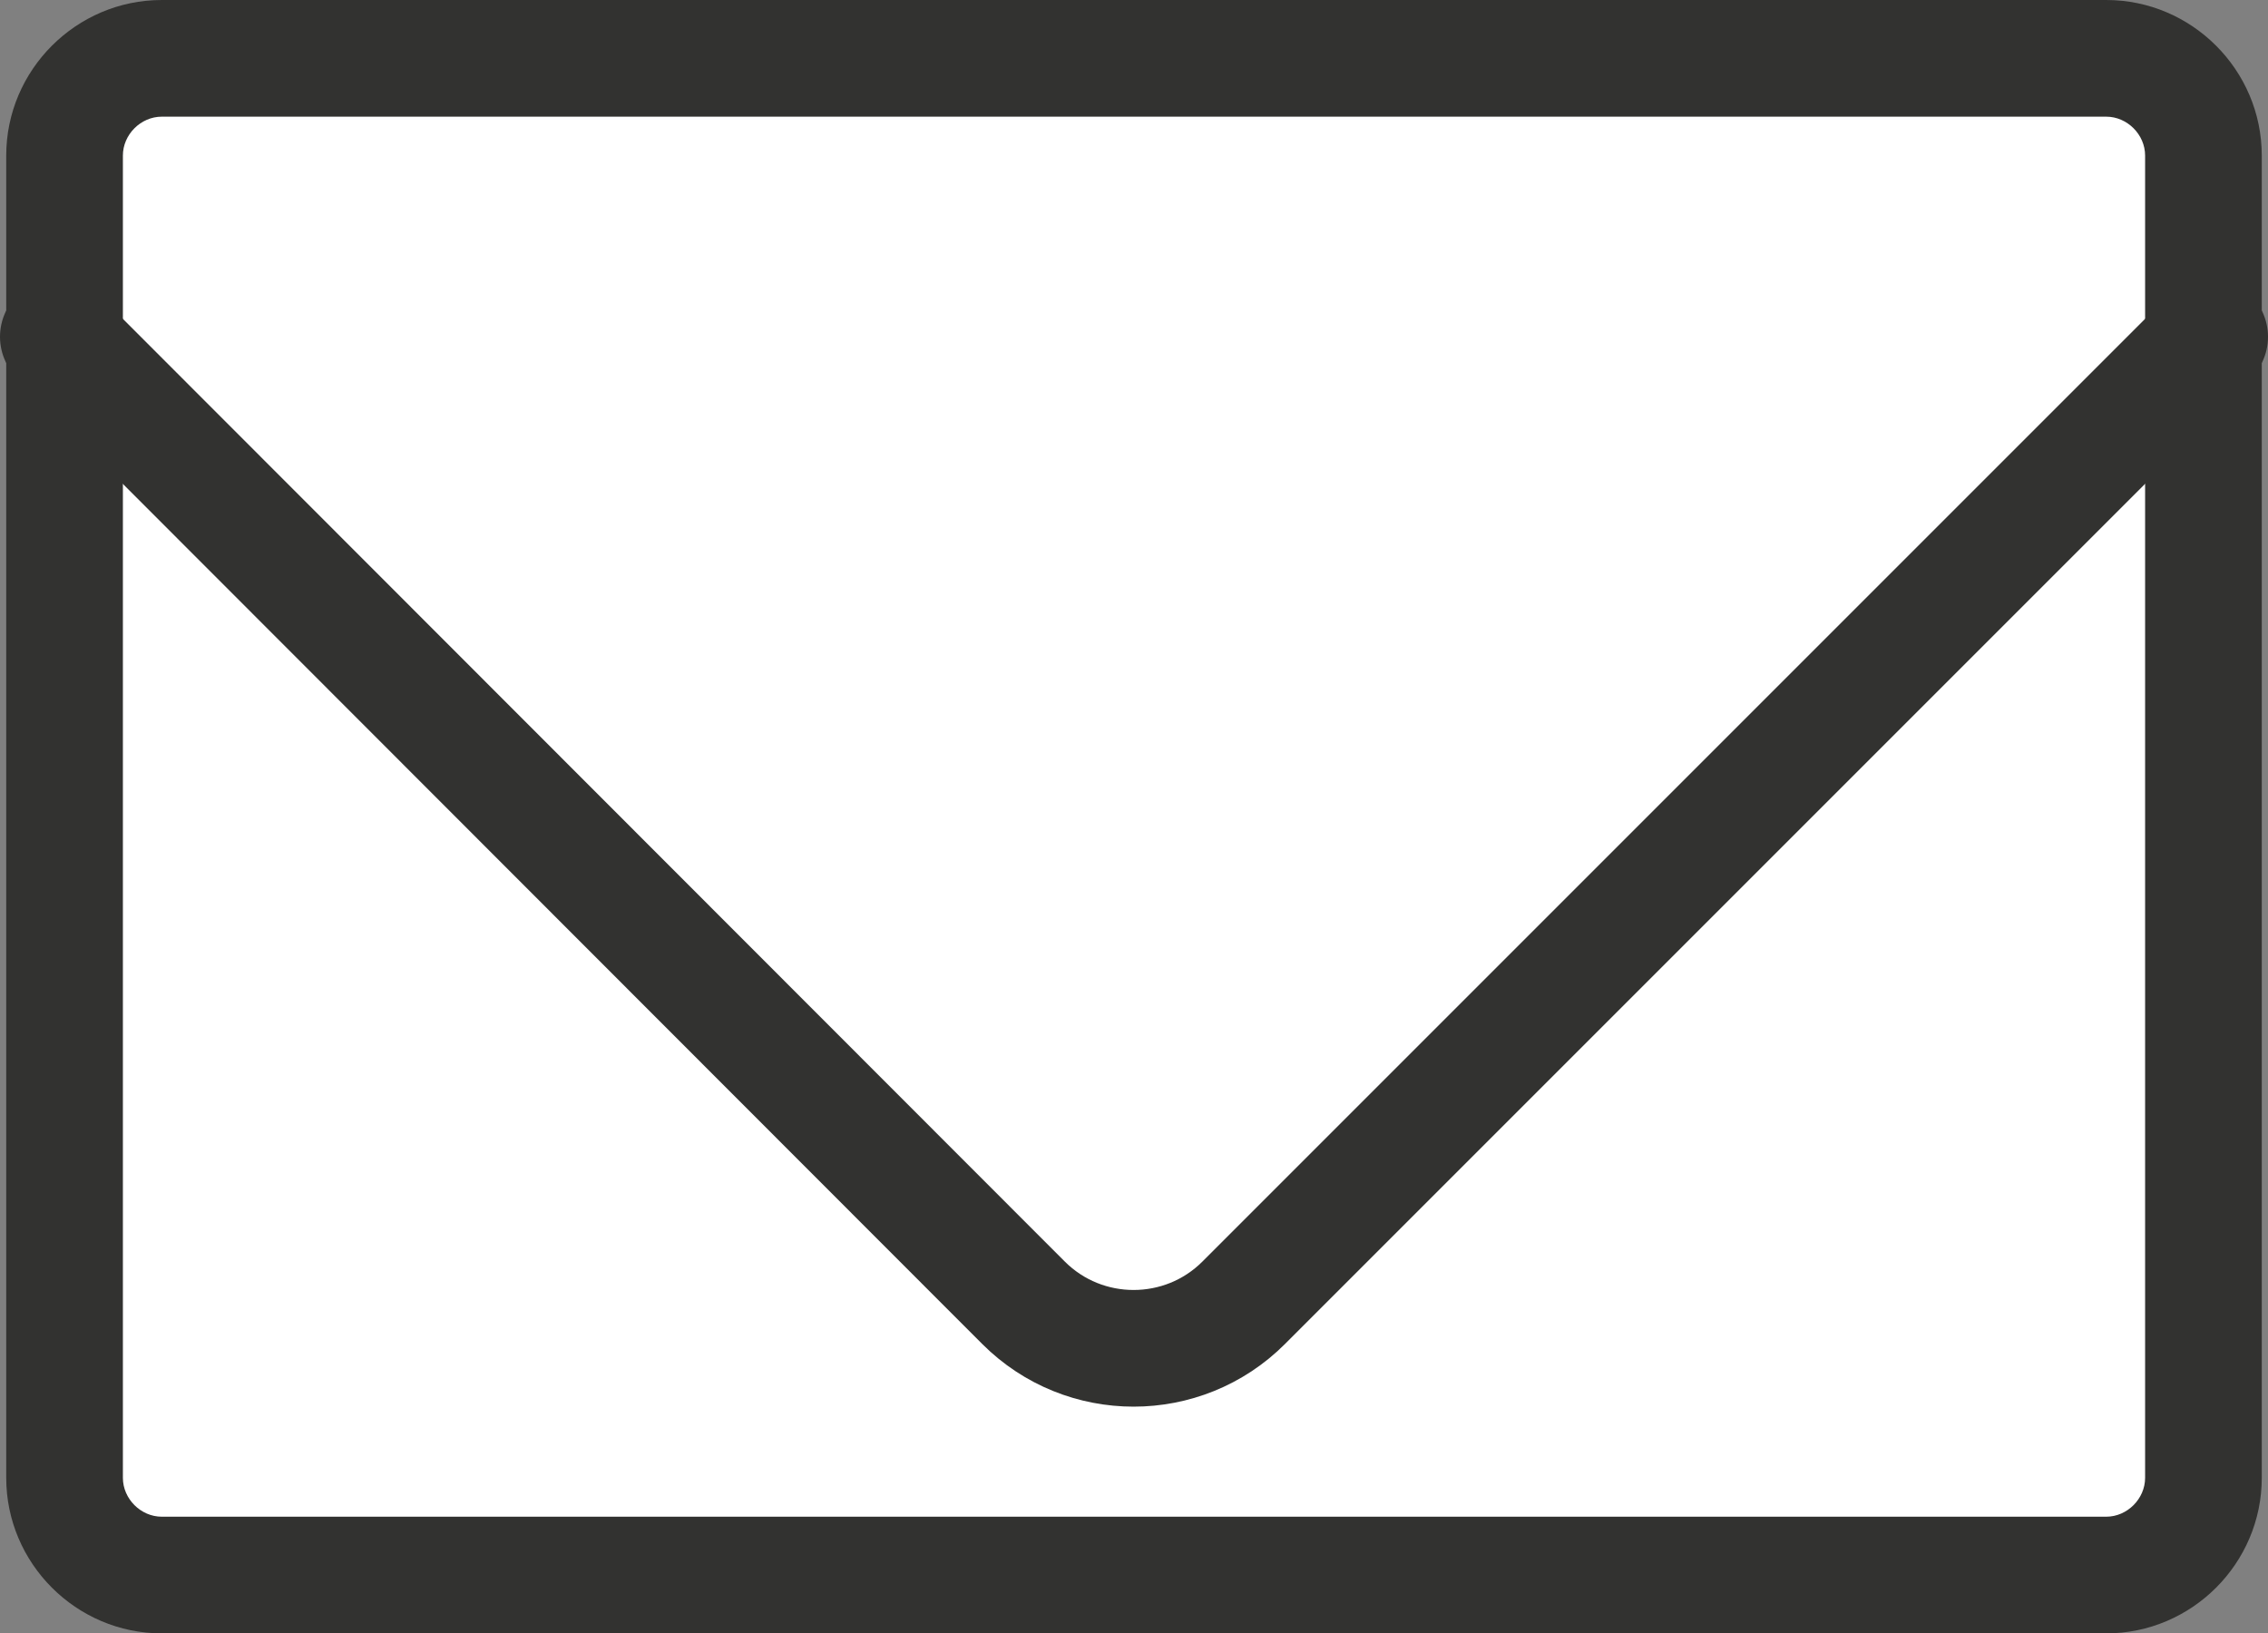
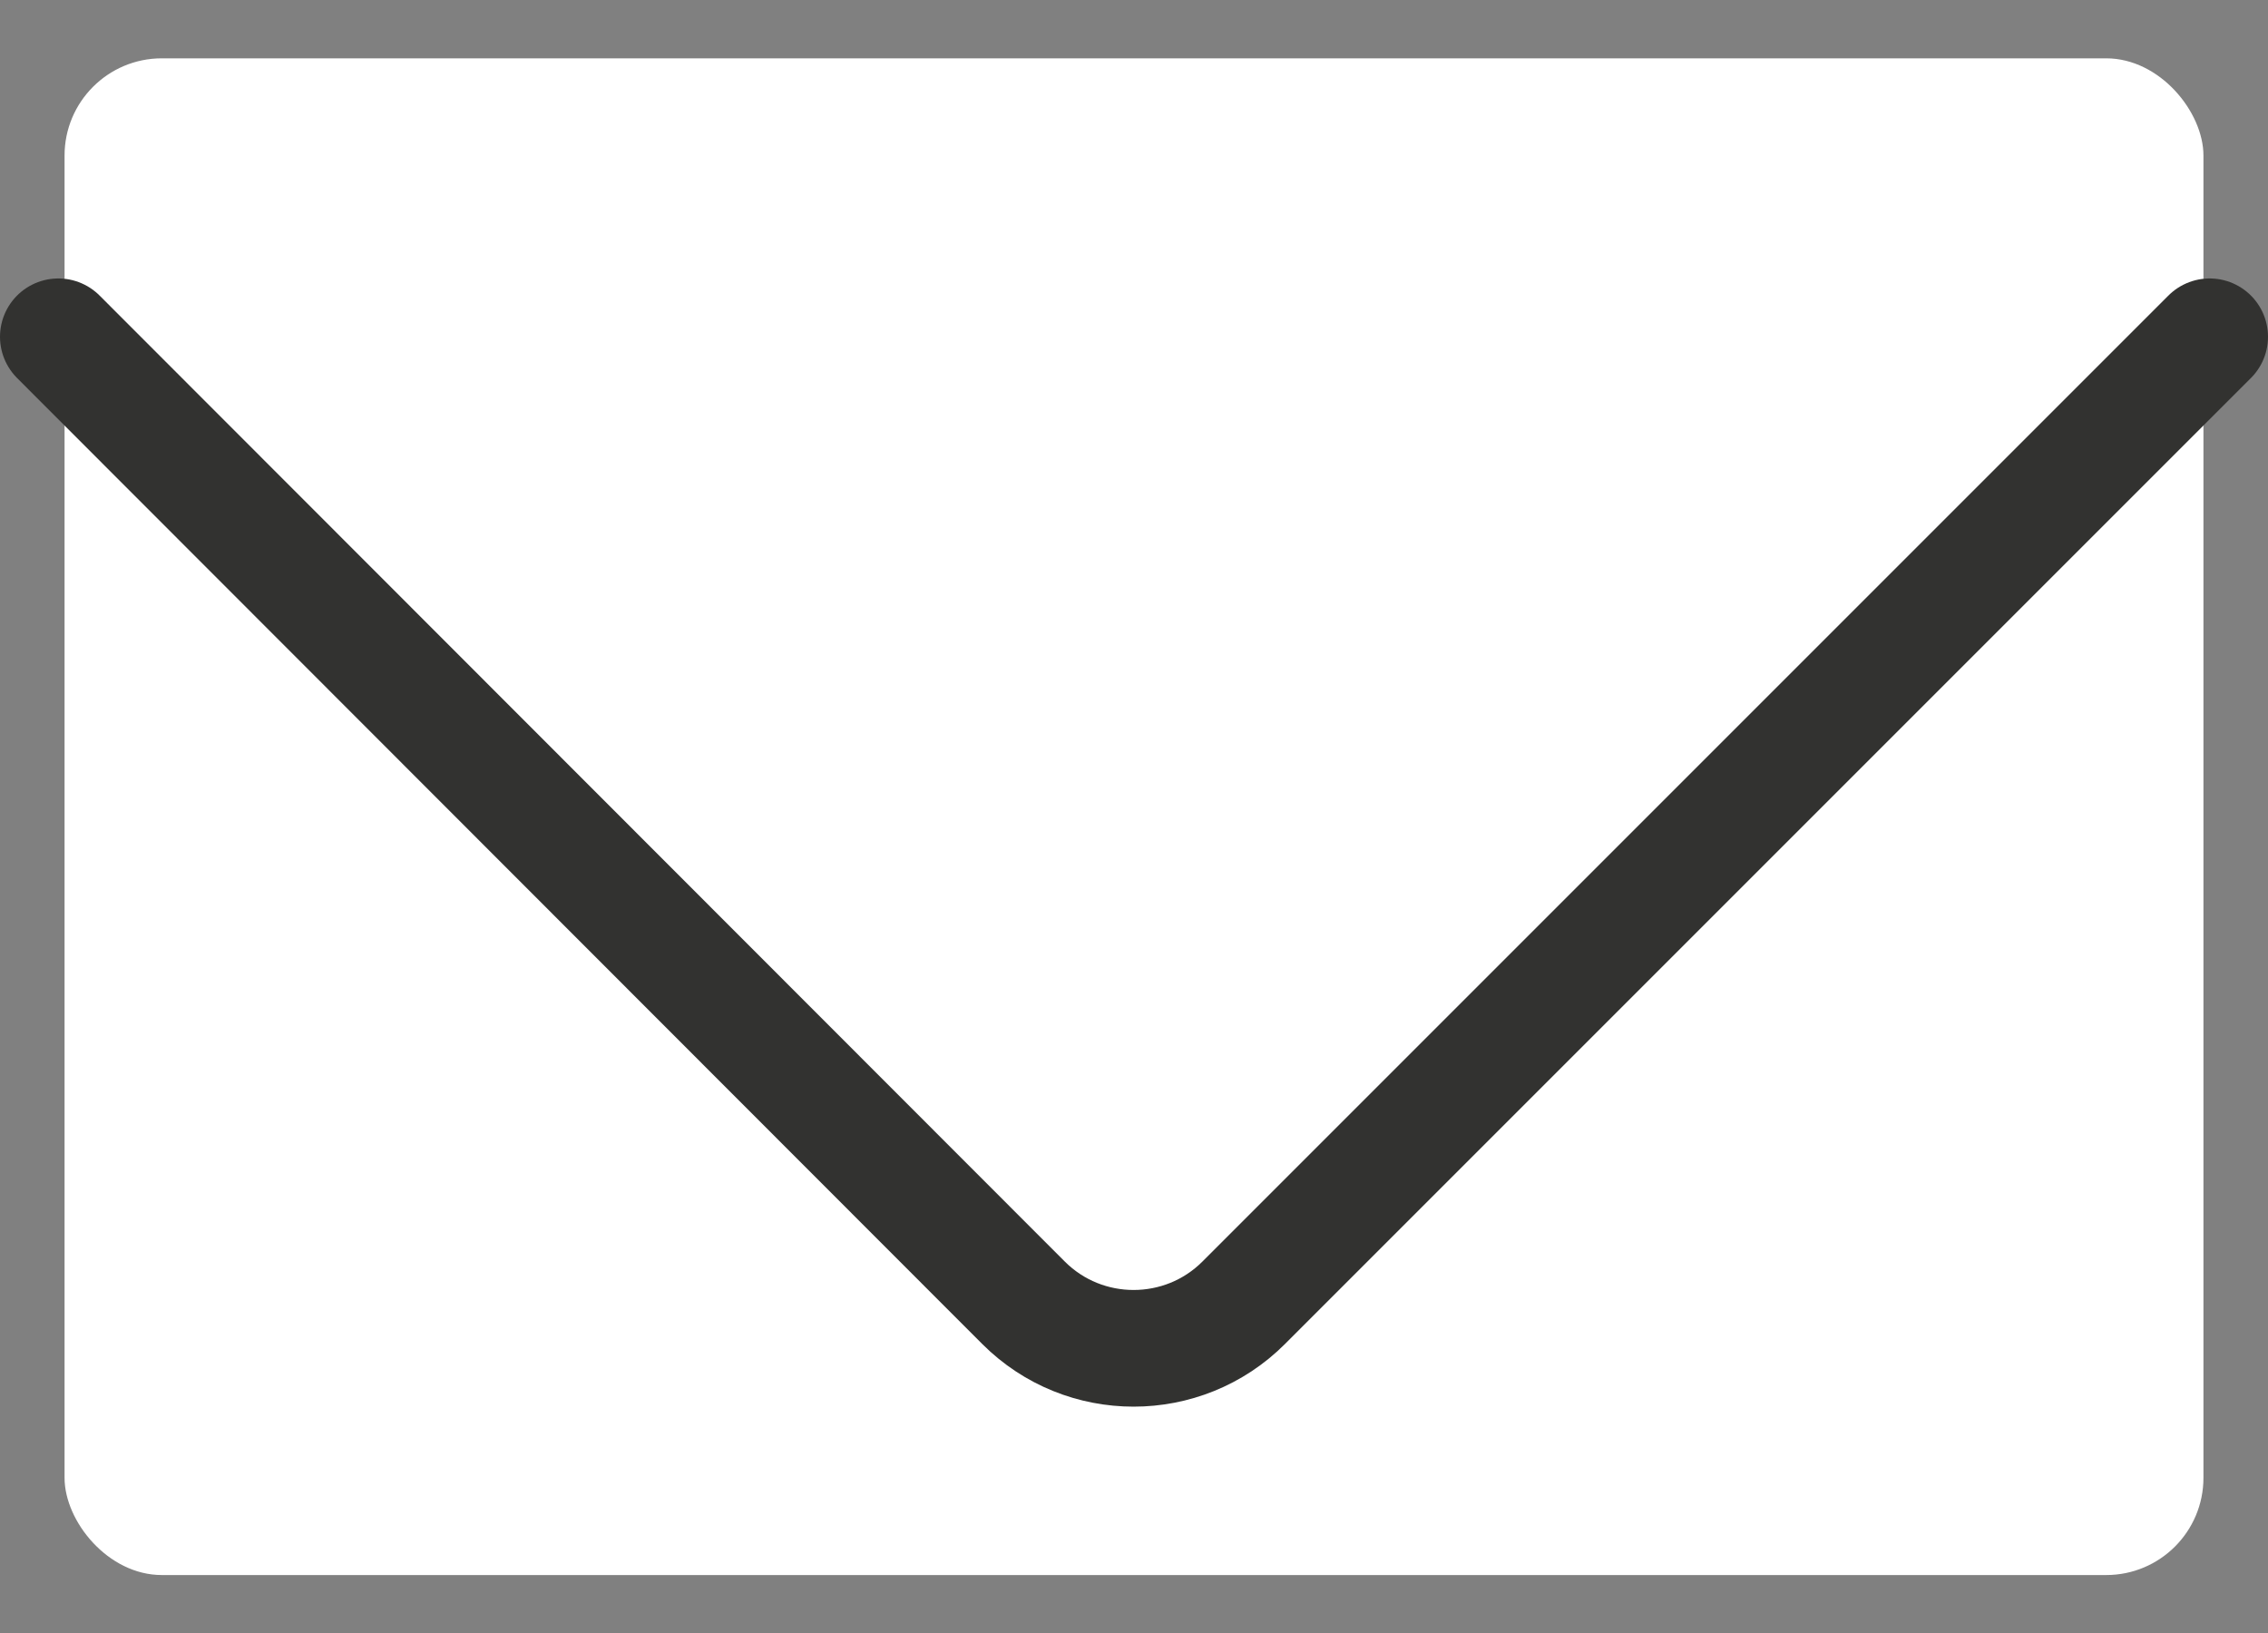
<svg xmlns="http://www.w3.org/2000/svg" id="_レイヤー_1" data-name="レイヤー 1" width="29.16" height="21" viewBox="0 0 29.16 21">
  <rect x="0" y="0" width="29.16" height="21" fill="#808080" stroke="none" />
  <defs>
    <style>
      .cls-1 {
        fill: #fff;
      }

      .cls-2 {
        fill: #323230;
      }

      .cls-3 {
        fill: none;
        stroke: #323230;
        stroke-linecap: round;
        stroke-miterlimit: 10;
        stroke-width: 1.5px;
      }
    </style>
  </defs>
  <g>
    <rect class="cls-1" x=".83" y=".75" width="27.5" height="19.5" rx="1.25" ry="1.25" />
-     <path class="cls-2" d="m27.08,1.5c.27,0,.5.23.5.5v17c0,.27-.23.5-.5.5H2.08c-.27,0-.5-.23-.5-.5V2c0-.27.23-.5.5-.5h25m0-1.5H2.08C.98,0,.08.9.08,2v17c0,1.1.9,2,2,2h25c1.1,0,2-.9,2-2V2c0-1.1-.9-2-2-2h0Z" />
  </g>
  <path class="cls-3" d="m28.41,4.33l-12.42,12.42c-.78.78-2.05.78-2.83,0L.75,4.33" />
</svg>